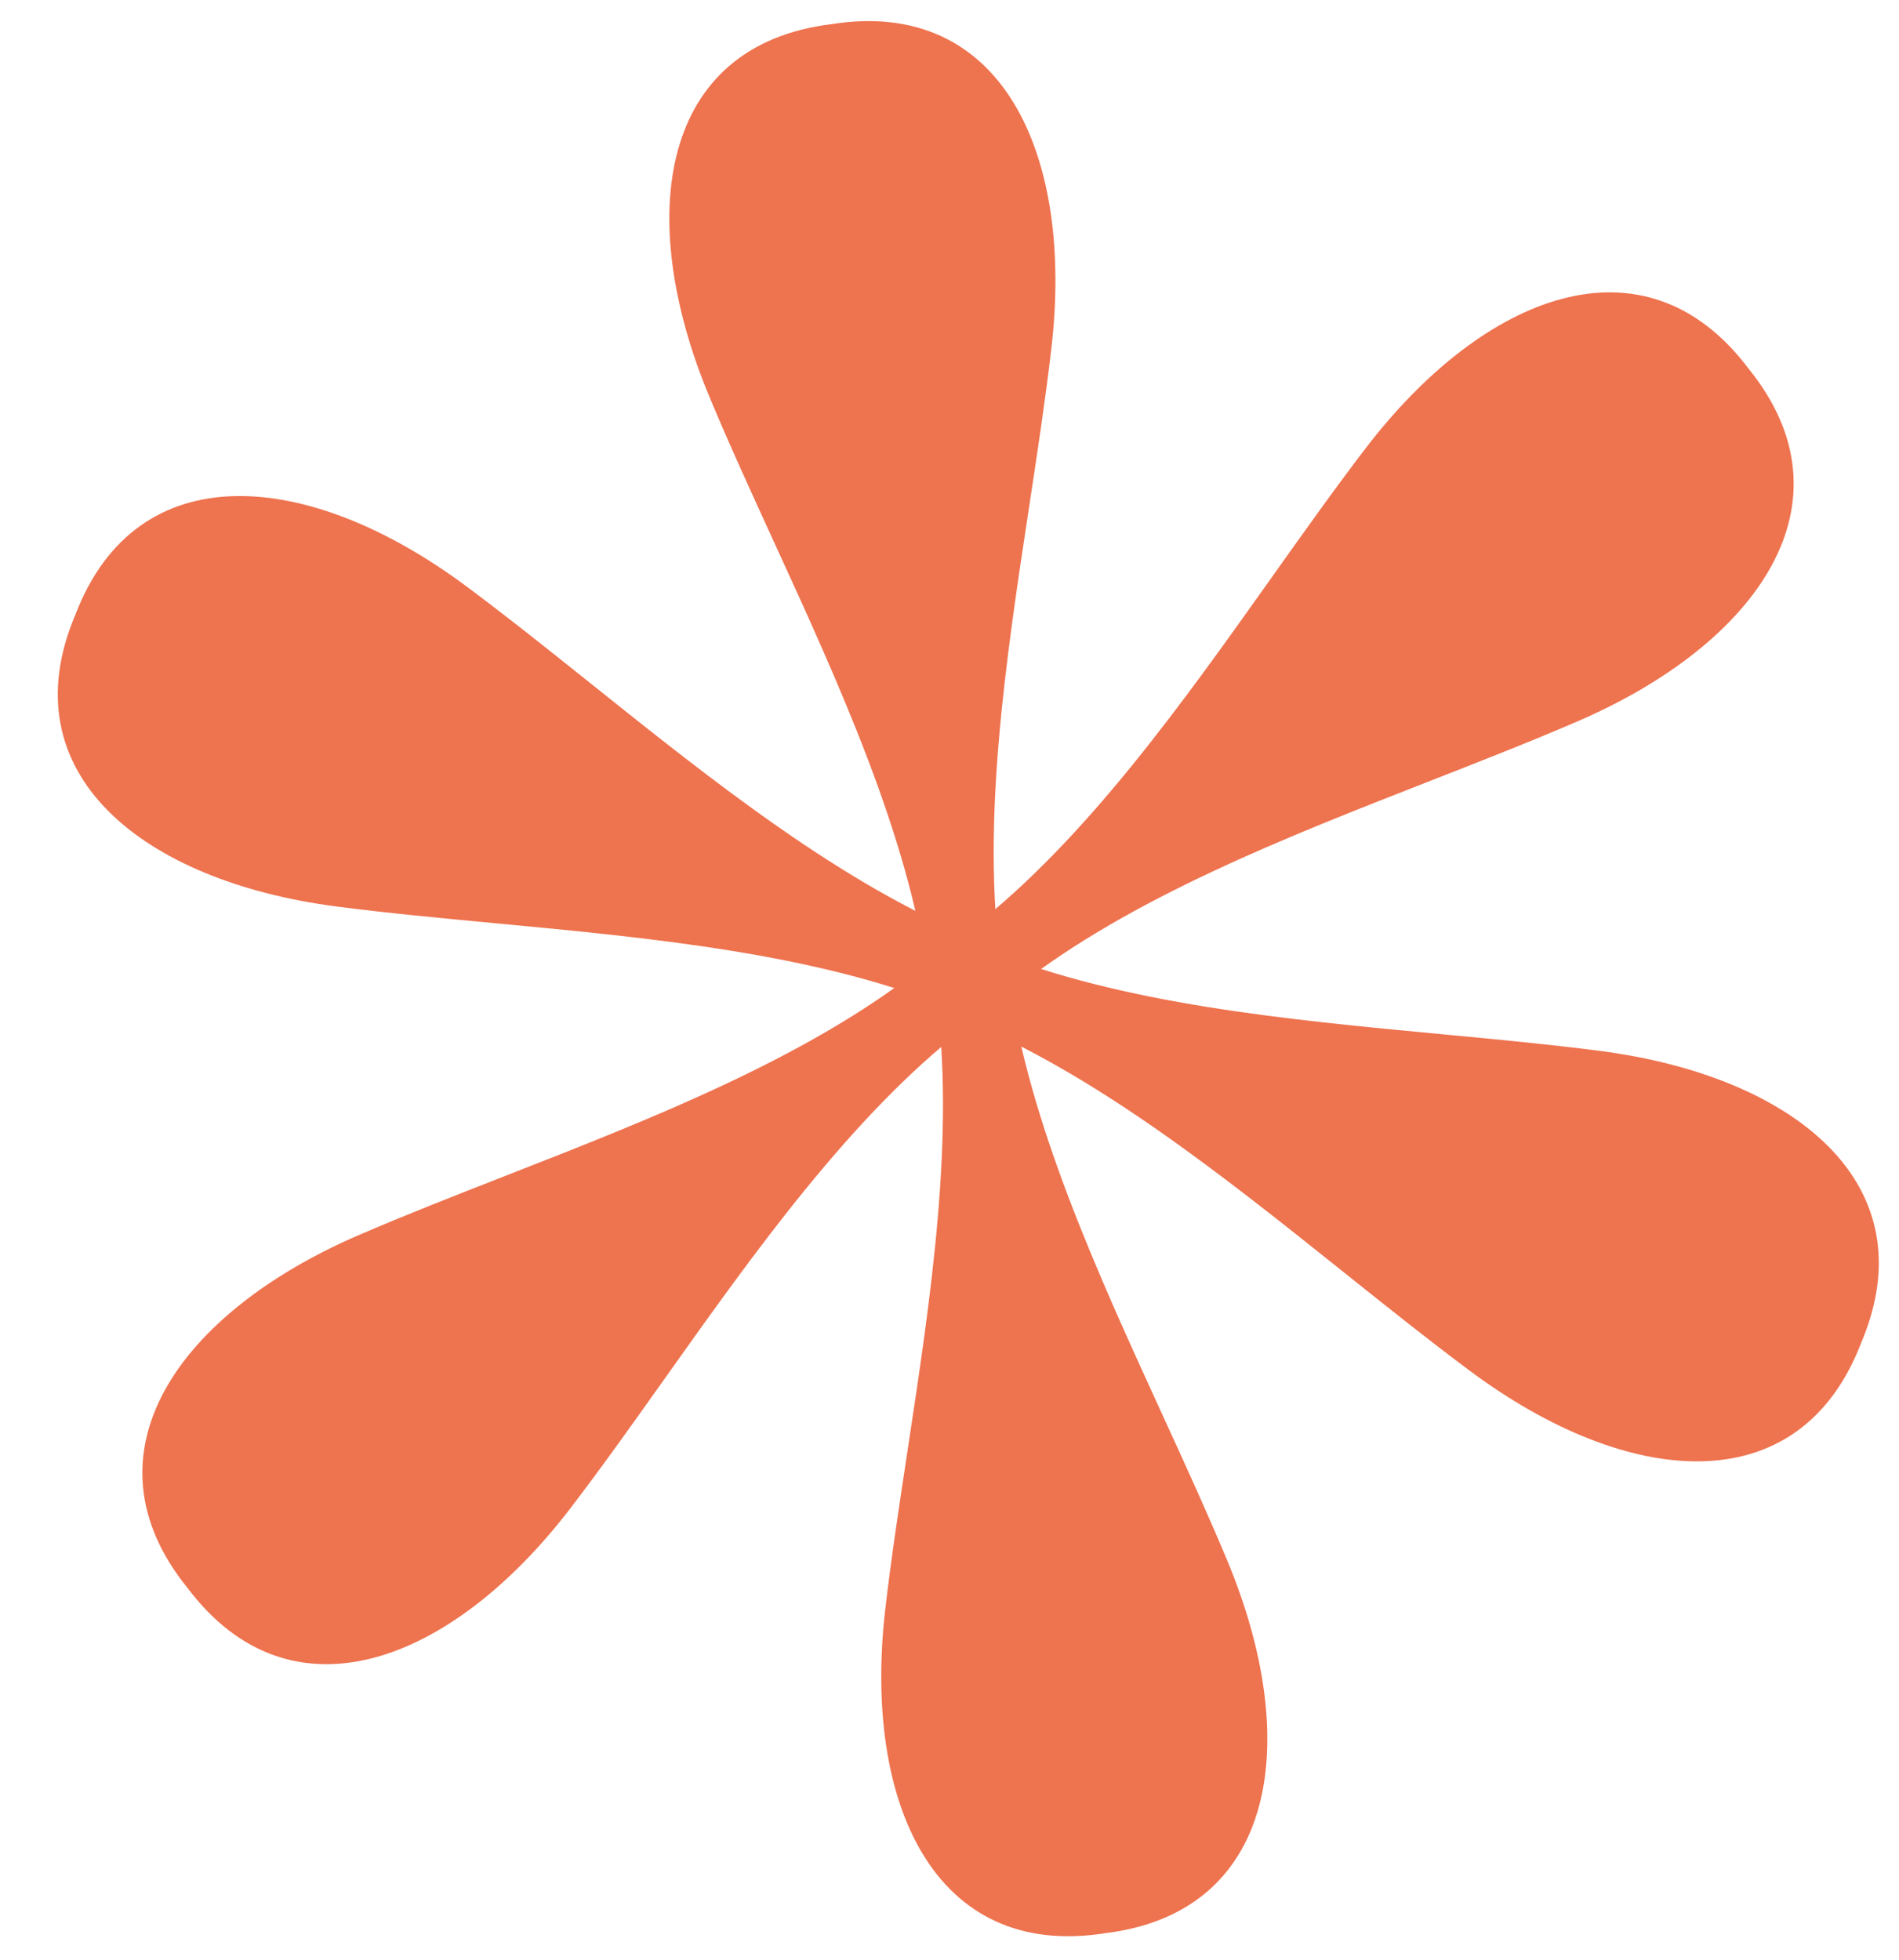
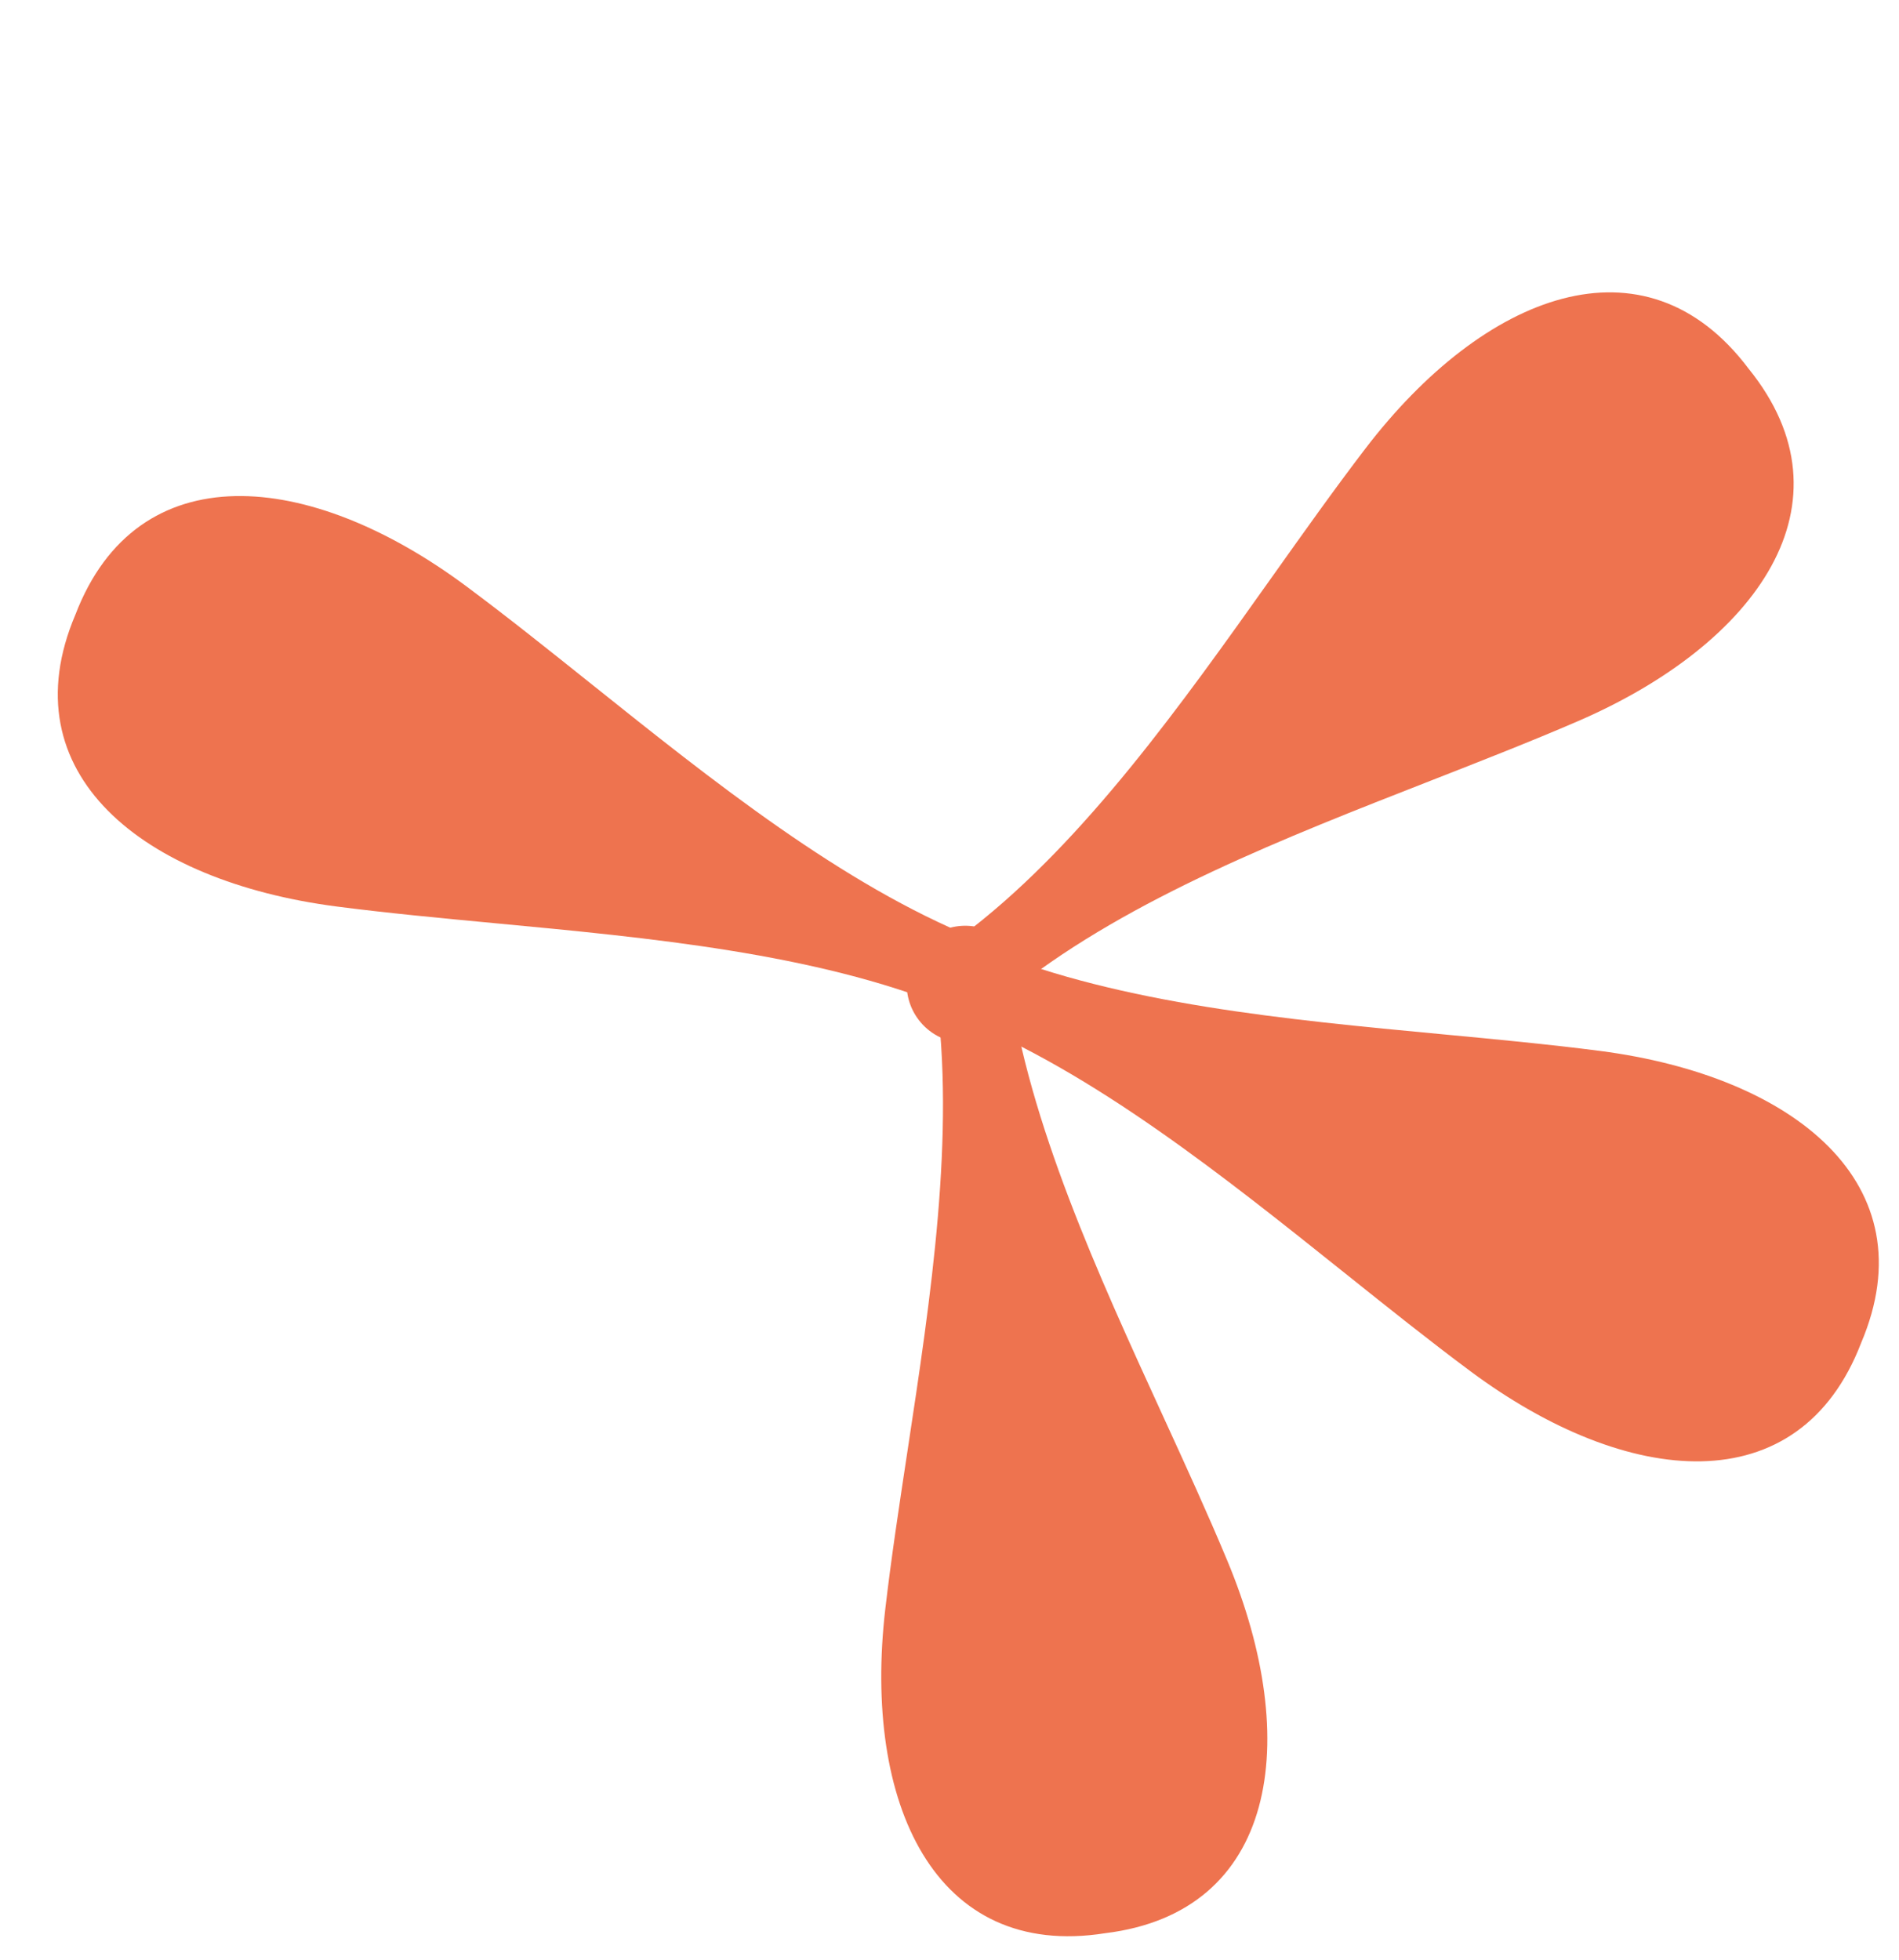
<svg xmlns="http://www.w3.org/2000/svg" width="187" height="193" viewBox="0 0 187 193" fill="none">
  <g clip-path="url(#clip0_2858_4992)">
    <path d="M172.186 36.297C161.961 22.712 146.134 28.888 134.433 44.196C131.39 48.176 128.334 52.48 125.211 56.877C116.325 69.389 106.904 82.654 95.746 91.369L100.235 97.116C111.393 88.402 126.546 82.475 140.838 76.886C145.86 74.921 150.776 72.999 155.376 71.011C173.062 63.368 182.888 49.508 172.186 36.297Z" fill="#EE734F" />
    <path d="M183.273 132.22C189.925 116.573 176.663 105.954 157.556 103.475C152.588 102.83 147.332 102.335 141.963 101.829C126.684 100.389 110.486 98.863 97.36 93.557L94.626 100.318C107.752 105.624 120.461 115.784 132.448 125.366C136.661 128.734 140.784 132.03 144.805 135.019C160.267 146.514 177.183 148.094 183.273 132.22Z" fill="#EE734F" />
-     <path d="M81.875 2.379C64.998 4.441 62.433 21.236 69.839 39.023C71.765 43.648 73.964 48.447 76.211 53.35C82.603 67.301 89.381 82.093 91.349 96.114L98.571 95.1C96.603 81.079 99.047 64.993 101.352 49.822C102.162 44.49 102.955 39.271 103.533 34.294C105.757 15.155 98.668 -0.284 81.875 2.379Z" fill="#EE734F" />
-     <path d="M18.462 156.348C7.759 143.137 17.586 129.277 35.272 121.634C39.871 119.646 44.787 117.724 49.81 115.759C64.102 110.17 79.255 104.243 90.413 95.529L94.902 101.276C83.743 109.991 74.322 123.256 65.436 135.768C62.314 140.165 59.257 144.469 56.214 148.45C44.514 163.757 28.686 169.933 18.462 156.348Z" fill="#EE734F" />
    <path d="M108.835 190.345C92.042 193.008 84.953 177.568 87.177 158.43C87.755 153.453 88.548 148.234 89.358 142.902C91.663 127.73 94.107 111.644 92.14 97.624L99.361 96.61C101.329 110.63 108.107 125.422 114.499 139.373C116.746 144.276 118.945 149.075 120.871 153.701C128.277 171.488 125.712 188.282 108.835 190.345Z" fill="#EE734F" />
    <path d="M7.429 60.51C13.519 44.635 30.435 46.215 45.898 57.711C49.918 60.7 54.042 63.996 58.254 67.364C70.241 76.946 82.95 87.106 96.076 92.412L93.343 99.173C80.217 93.867 64.018 92.34 48.739 90.901C43.37 90.395 38.114 89.9 33.146 89.255C14.039 86.776 0.777 76.157 7.429 60.51Z" fill="#EE734F" />
    <circle cx="95.056" cy="96.921" r="5.77" transform="rotate(52.011 95.056 96.921)" fill="#EE734F" />
  </g>
  <defs>
    <clipPath id="clip0_2858_4992">
      <rect width="187" height="193" fill="white" />
    </clipPath>
  </defs>
</svg>